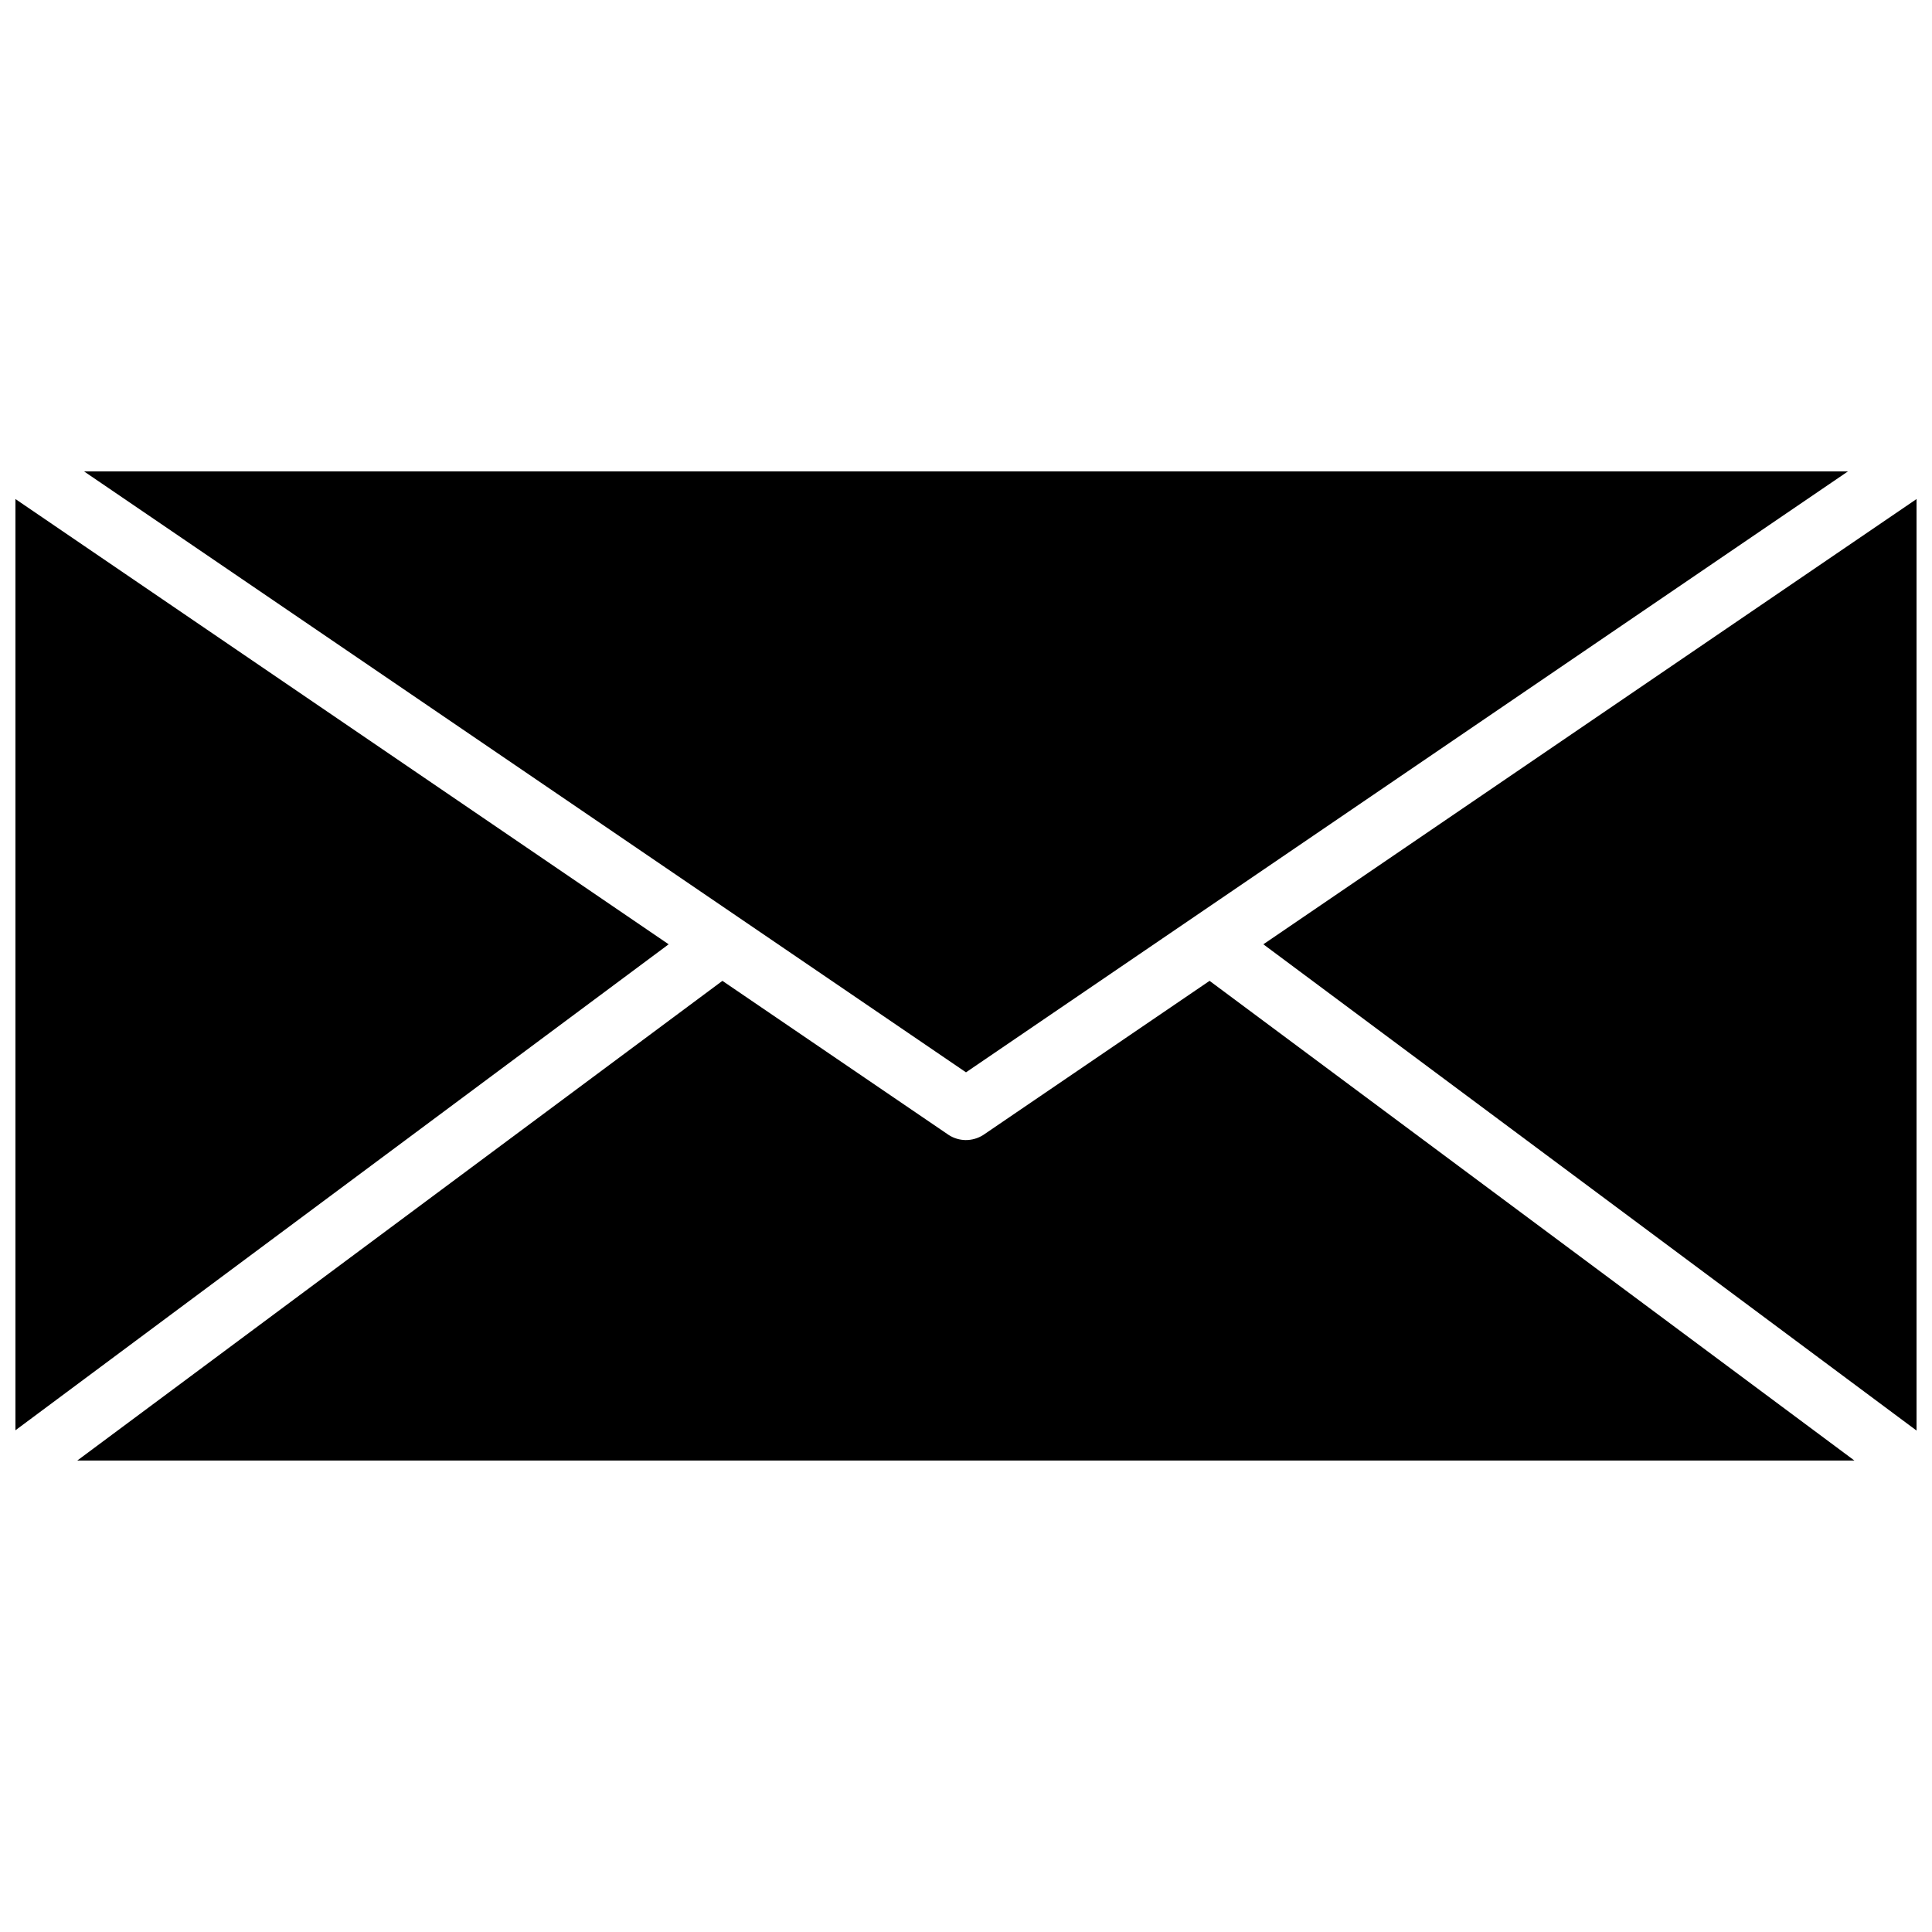
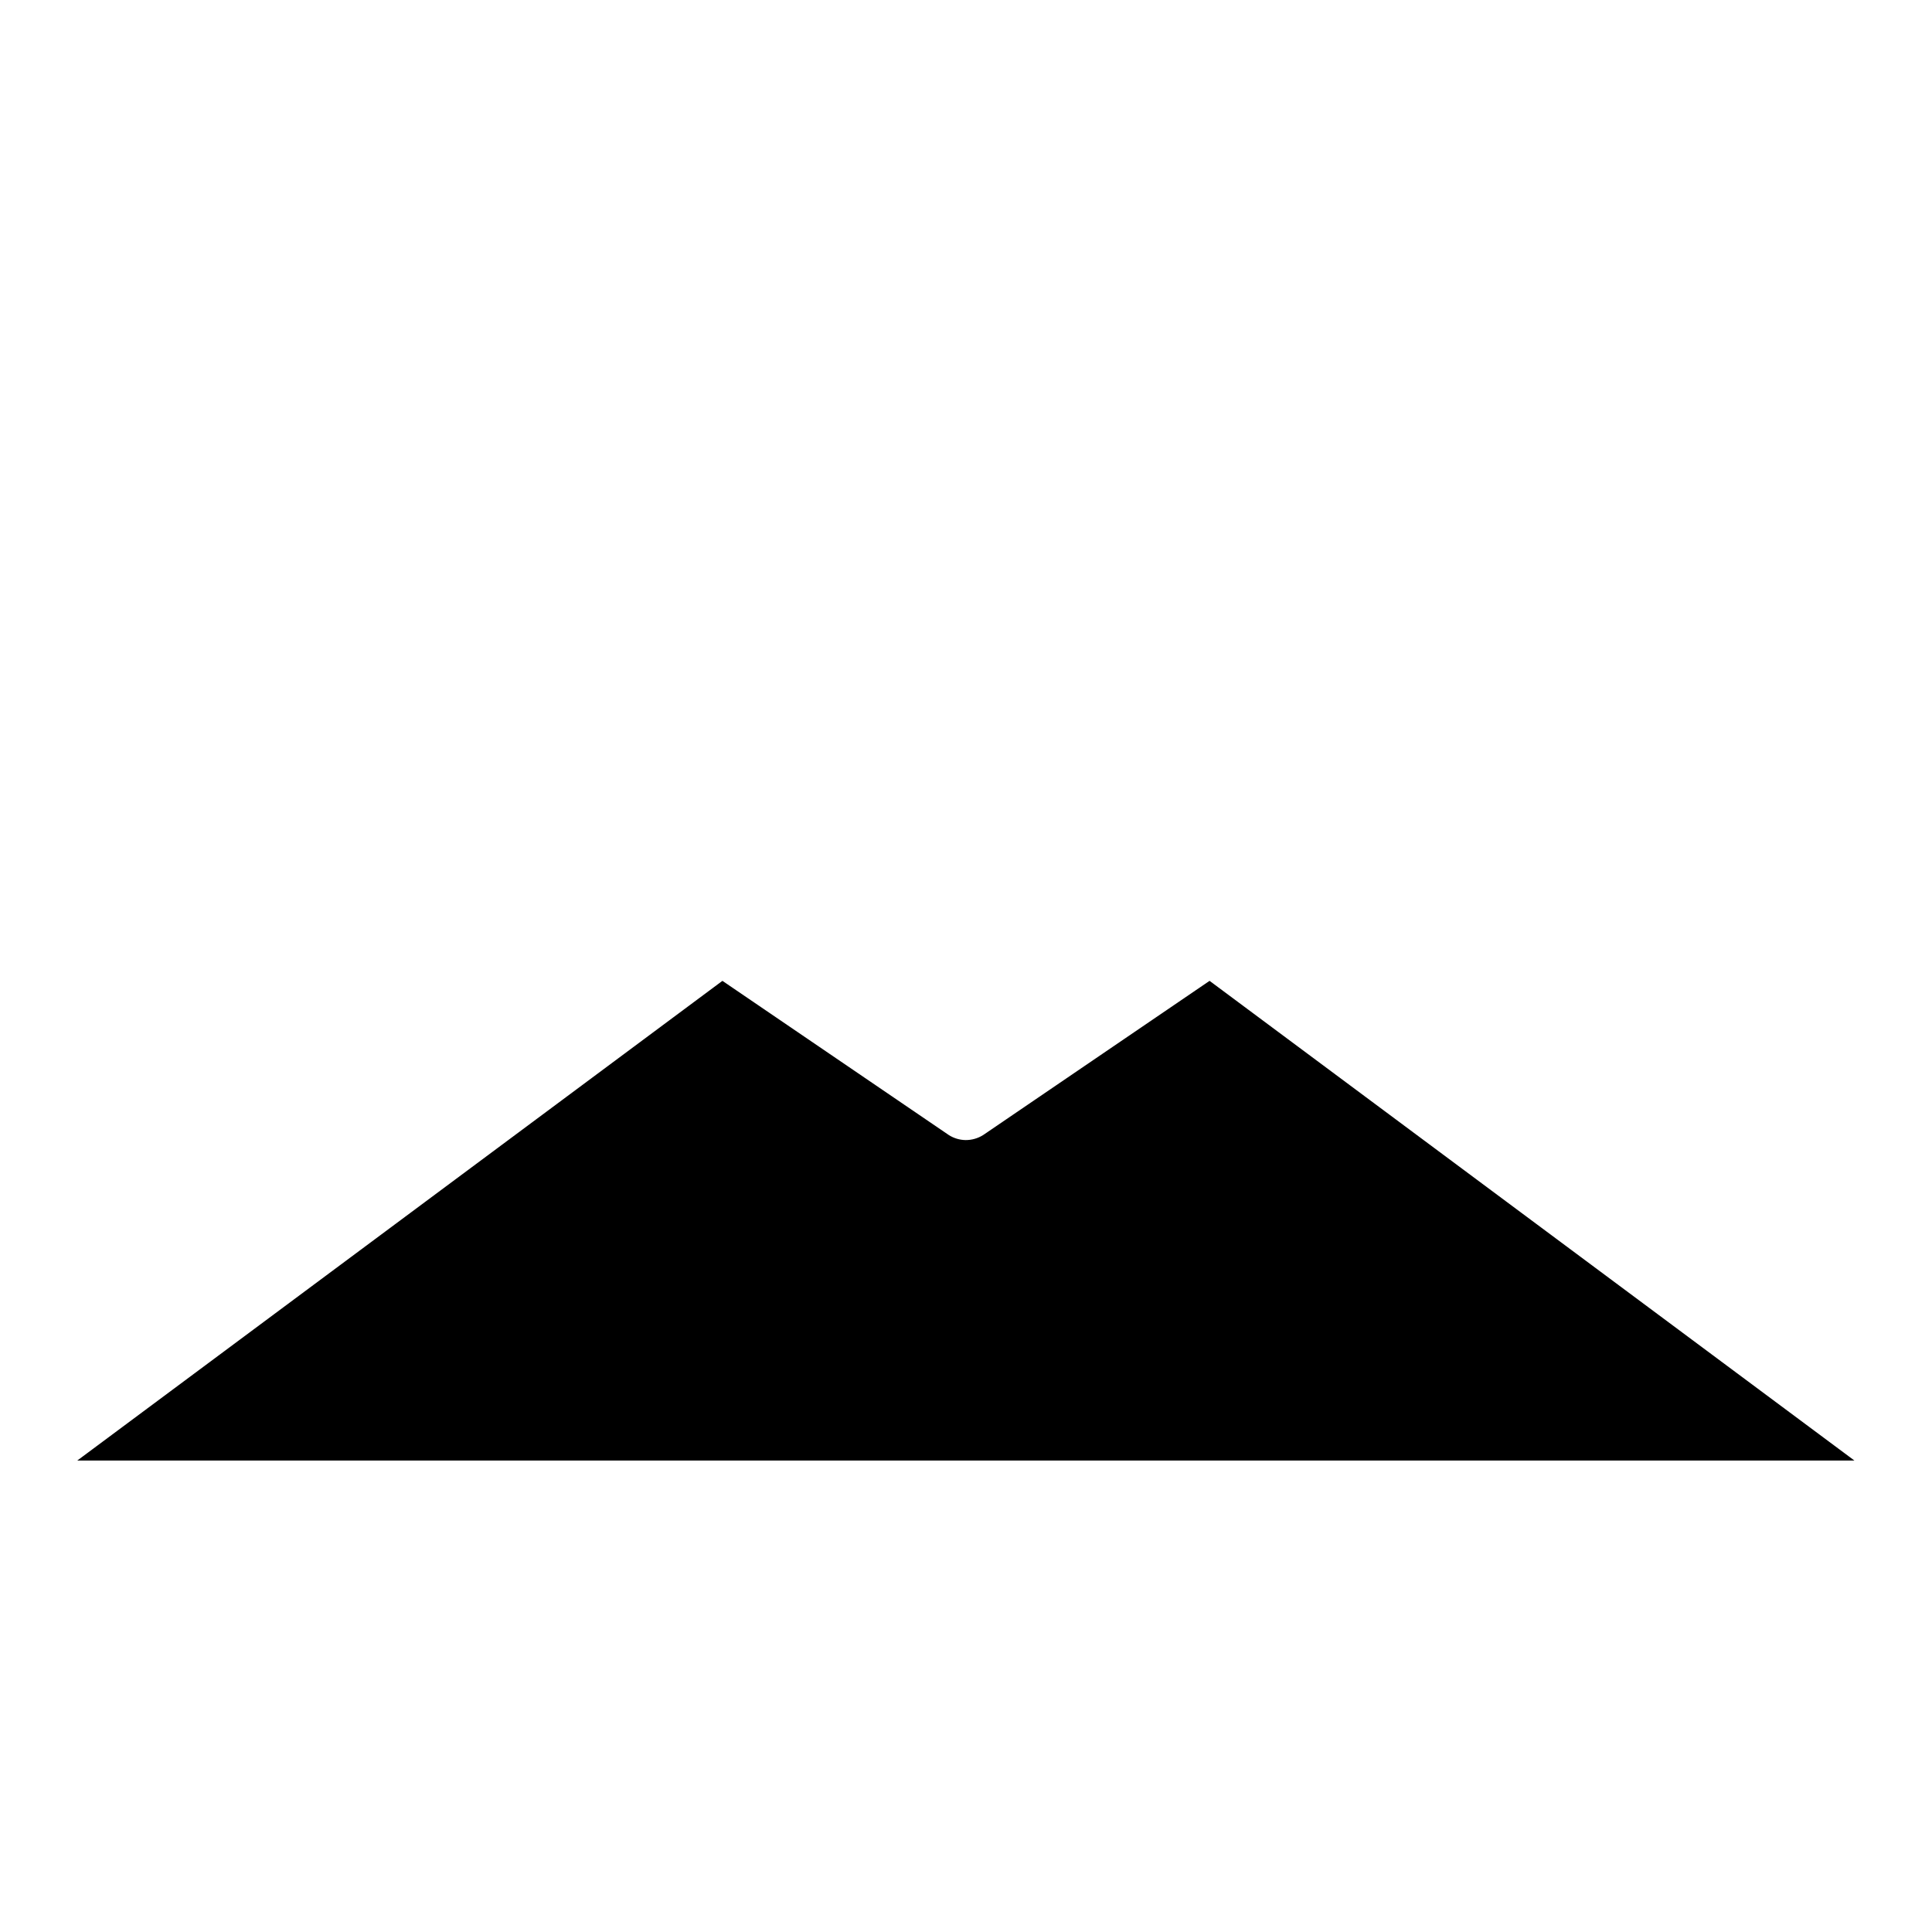
<svg xmlns="http://www.w3.org/2000/svg" width="800px" height="800px" version="1.1" viewBox="144 144 512 512">
  <defs>
    <clipPath id="b">
-       <path d="m148.09 276h173.91v248h-173.91z" />
-     </clipPath>
+       </clipPath>
    <clipPath id="a">
-       <path d="m478 276h173.9v248h-173.9z" />
-     </clipPath>
+       </clipPath>
  </defs>
  <g clip-path="url(#b)">
    <path d="m148.09 276.25v246.79l173.11-128.79z" />
  </g>
-   <path d="m633.72 268.93h-467.44l233.72 159.25z" />
  <g clip-path="url(#a)">
-     <path d="m478.8 394.25 173.11 128.87v-246.87z" />
-   </g>
+     </g>
  <path d="m404.56 444.79c-1.387 0.879-3 1.344-4.644 1.34-1.59-0.02-3.144-0.48-4.484-1.34l-59.984-40.855-170.98 127.13h470.98l-170.9-127.13z" />
</svg>